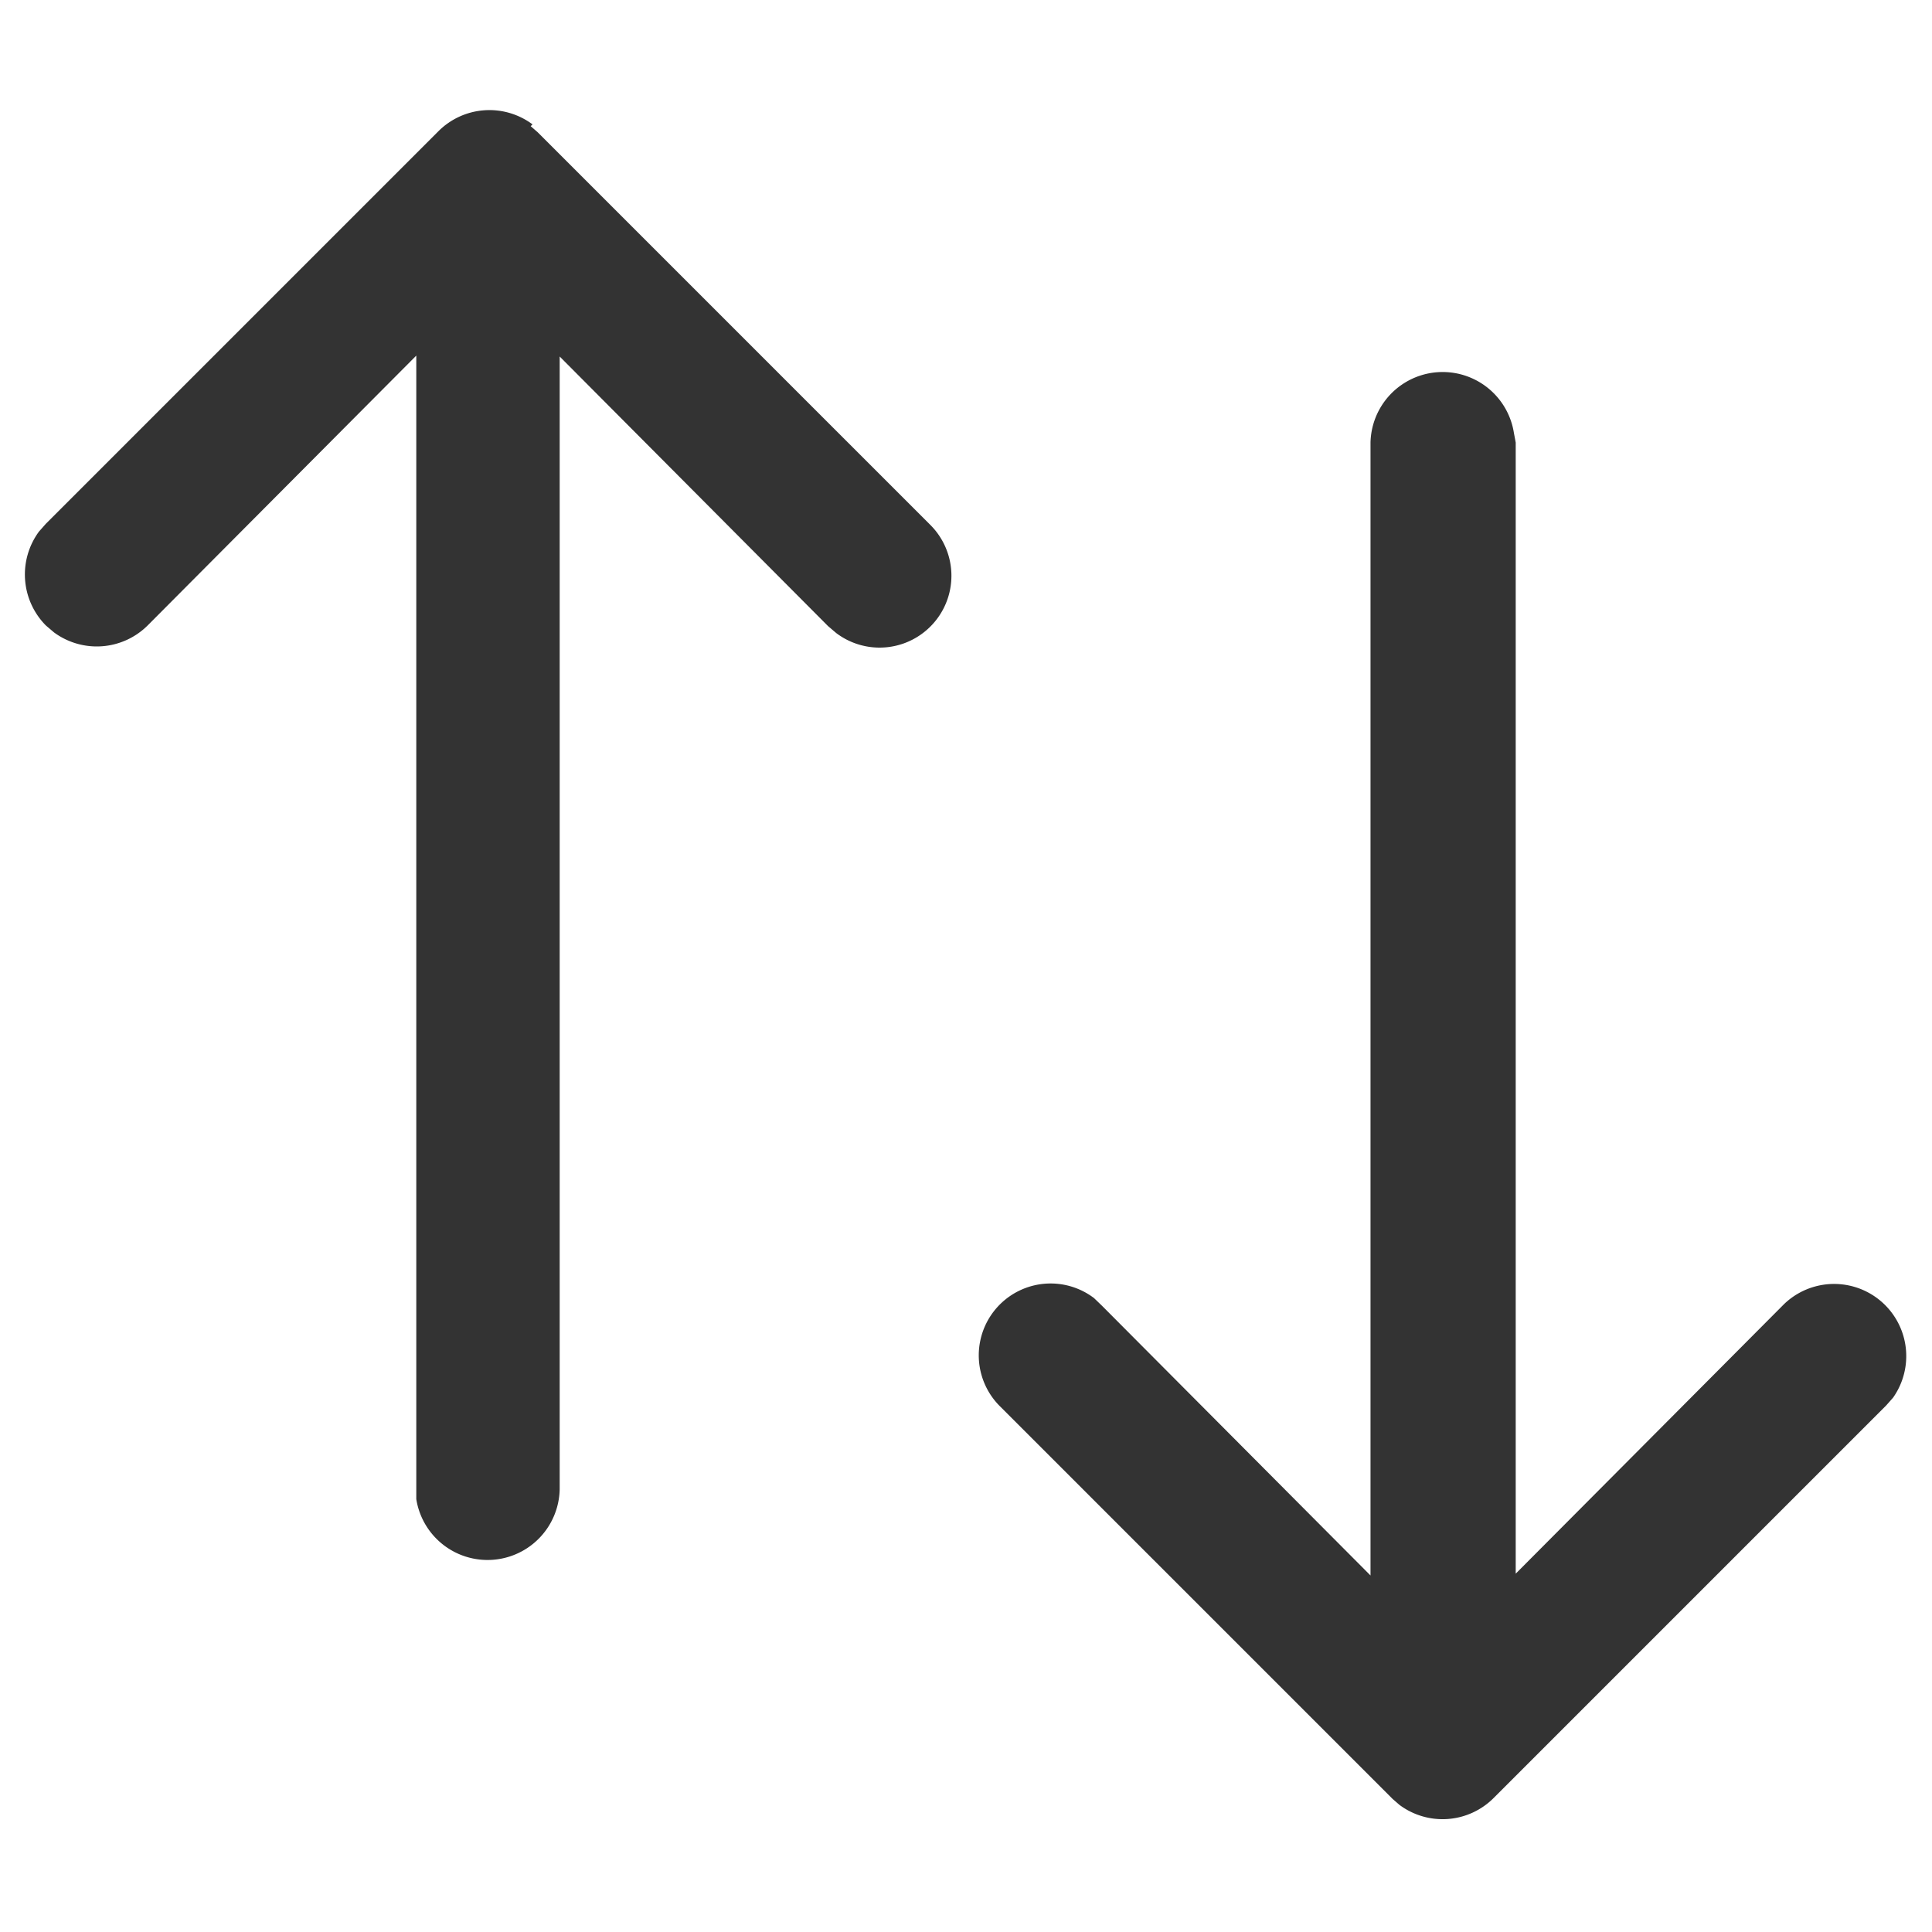
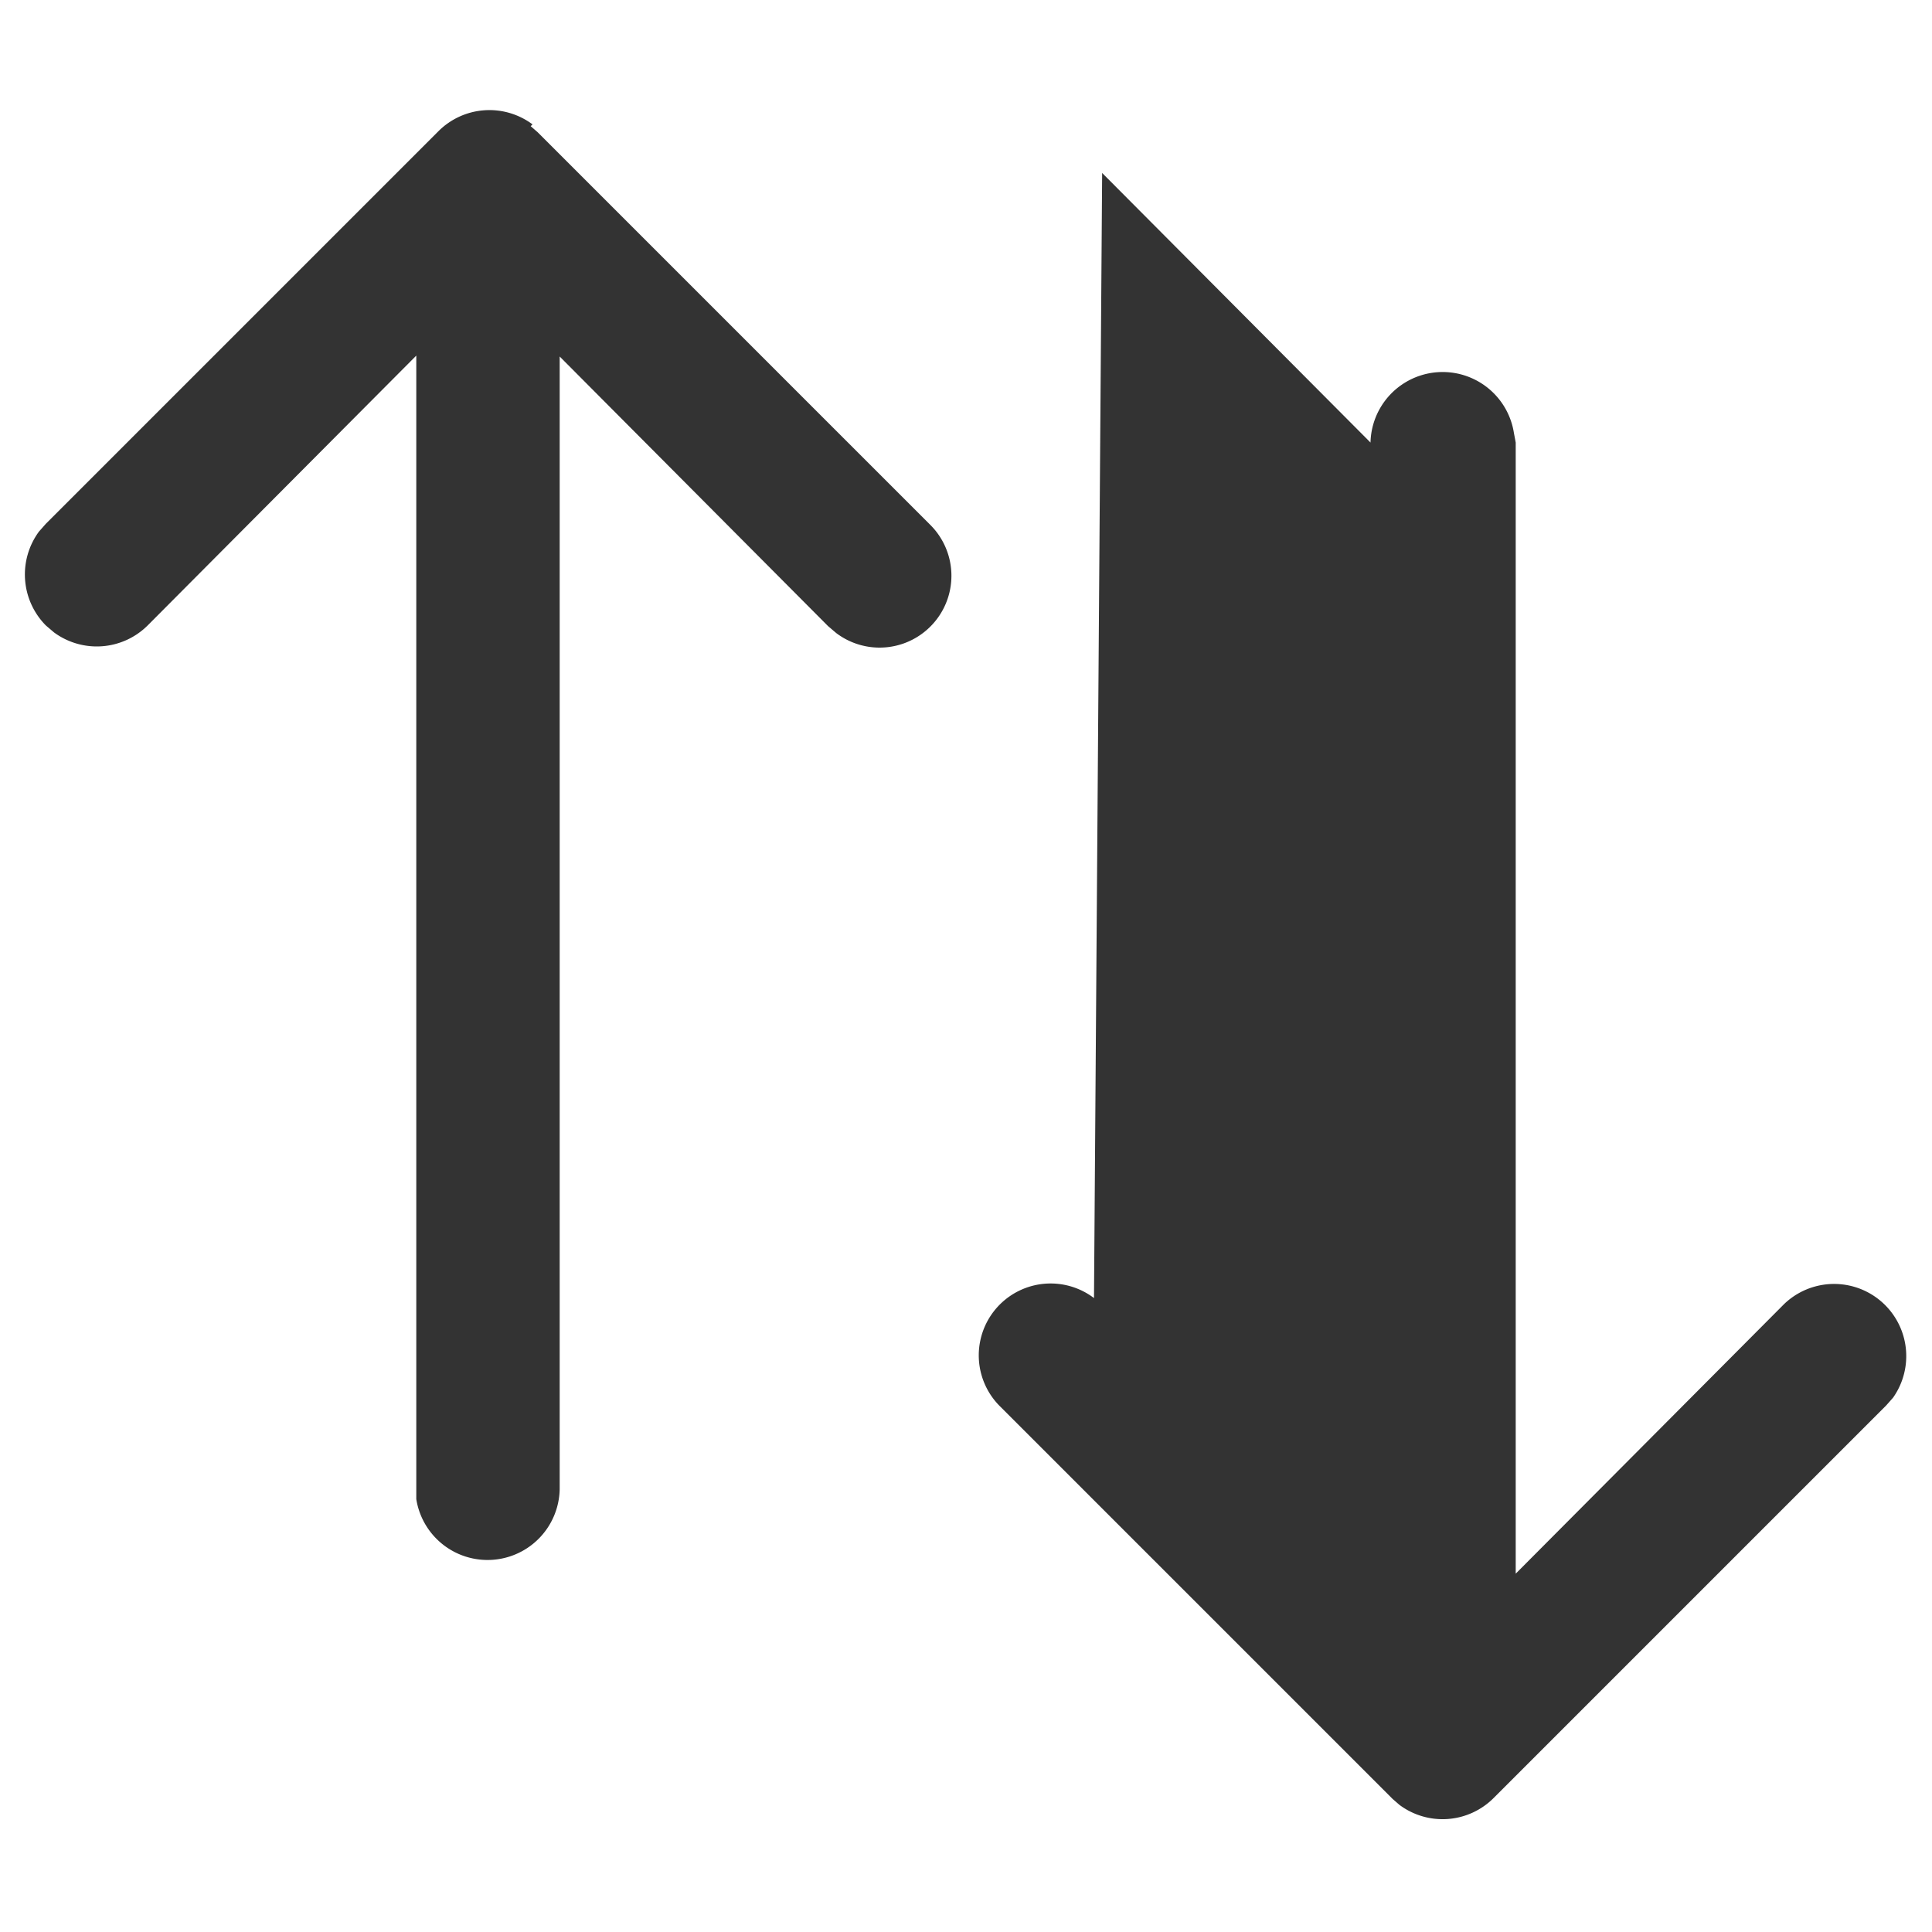
<svg xmlns="http://www.w3.org/2000/svg" id="Слой_1" data-name="Слой 1" viewBox="0 0 64 64">
  <defs>
    <style>.cls-1{fill:#333;fill-rule:evenodd;}</style>
  </defs>
-   <path class="cls-1" d="M17.64,4.12a2.39,2.39,0,0,0-3.12.23l-13,13-.23.26a2.4,2.4,0,0,0,.23,3.11l.27.23a2.39,2.39,0,0,0,3.11-.24l8.89-8.93V49.34l0,.32a2.39,2.39,0,0,0,4.75-.32V11.81l8.89,8.93.27.23a2.38,2.38,0,0,0,3.11-3.59l-13-13v0l-.23-.2ZM50.15,14.34a2.39,2.39,0,0,0-4.75.32V52.19l-8.89-8.93L36.24,43a2.38,2.38,0,0,0-3.11,3.59l13,13v0l.23.2h0a2.39,2.39,0,0,0,3.12-.23l13-13,.23-.26a2.39,2.39,0,0,0-3.61-3.1l-8.89,8.93V14.66Z" />
+   <path class="cls-1" d="M17.64,4.12a2.39,2.39,0,0,0-3.12.23l-13,13-.23.26a2.4,2.4,0,0,0,.23,3.11l.27.23a2.39,2.39,0,0,0,3.11-.24l8.89-8.93V49.34l0,.32a2.39,2.39,0,0,0,4.75-.32V11.81l8.89,8.93.27.23a2.38,2.38,0,0,0,3.11-3.59l-13-13v0l-.23-.2ZM50.15,14.34a2.39,2.39,0,0,0-4.75.32l-8.89-8.93L36.24,43a2.38,2.38,0,0,0-3.11,3.59l13,13v0l.23.2h0a2.39,2.39,0,0,0,3.12-.23l13-13,.23-.26a2.39,2.39,0,0,0-3.61-3.1l-8.89,8.93V14.66Z" />
</svg>